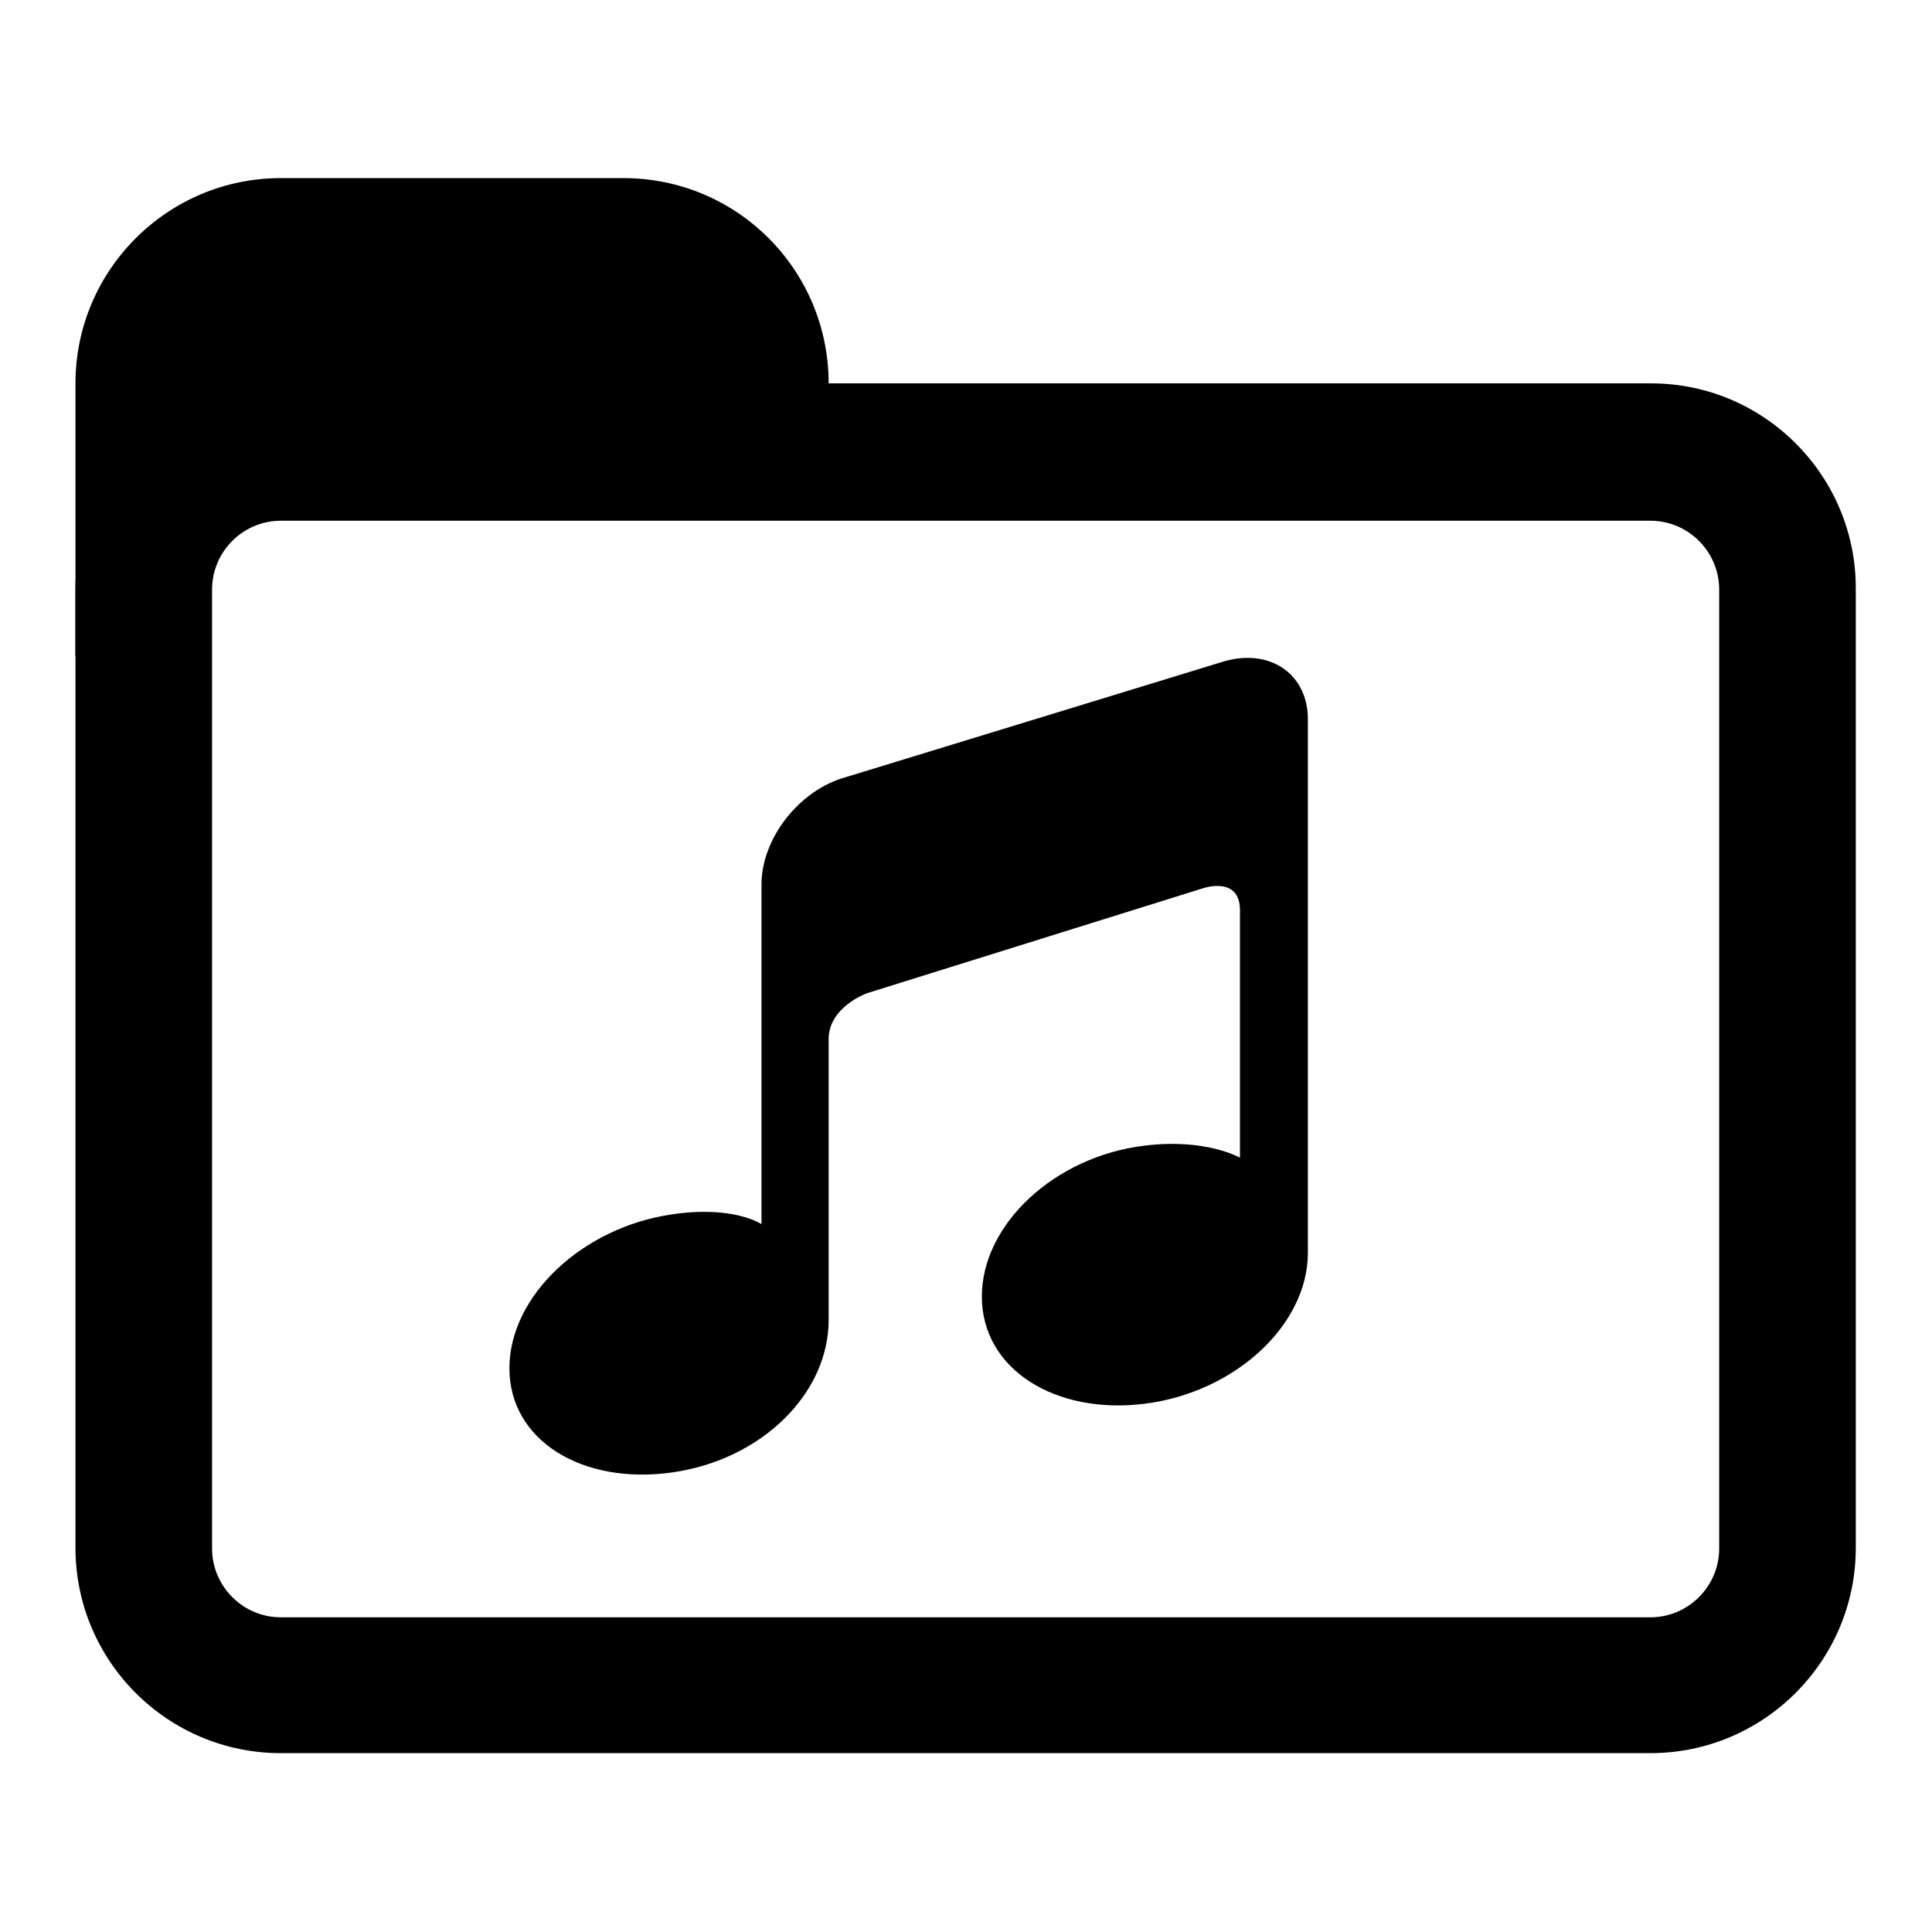
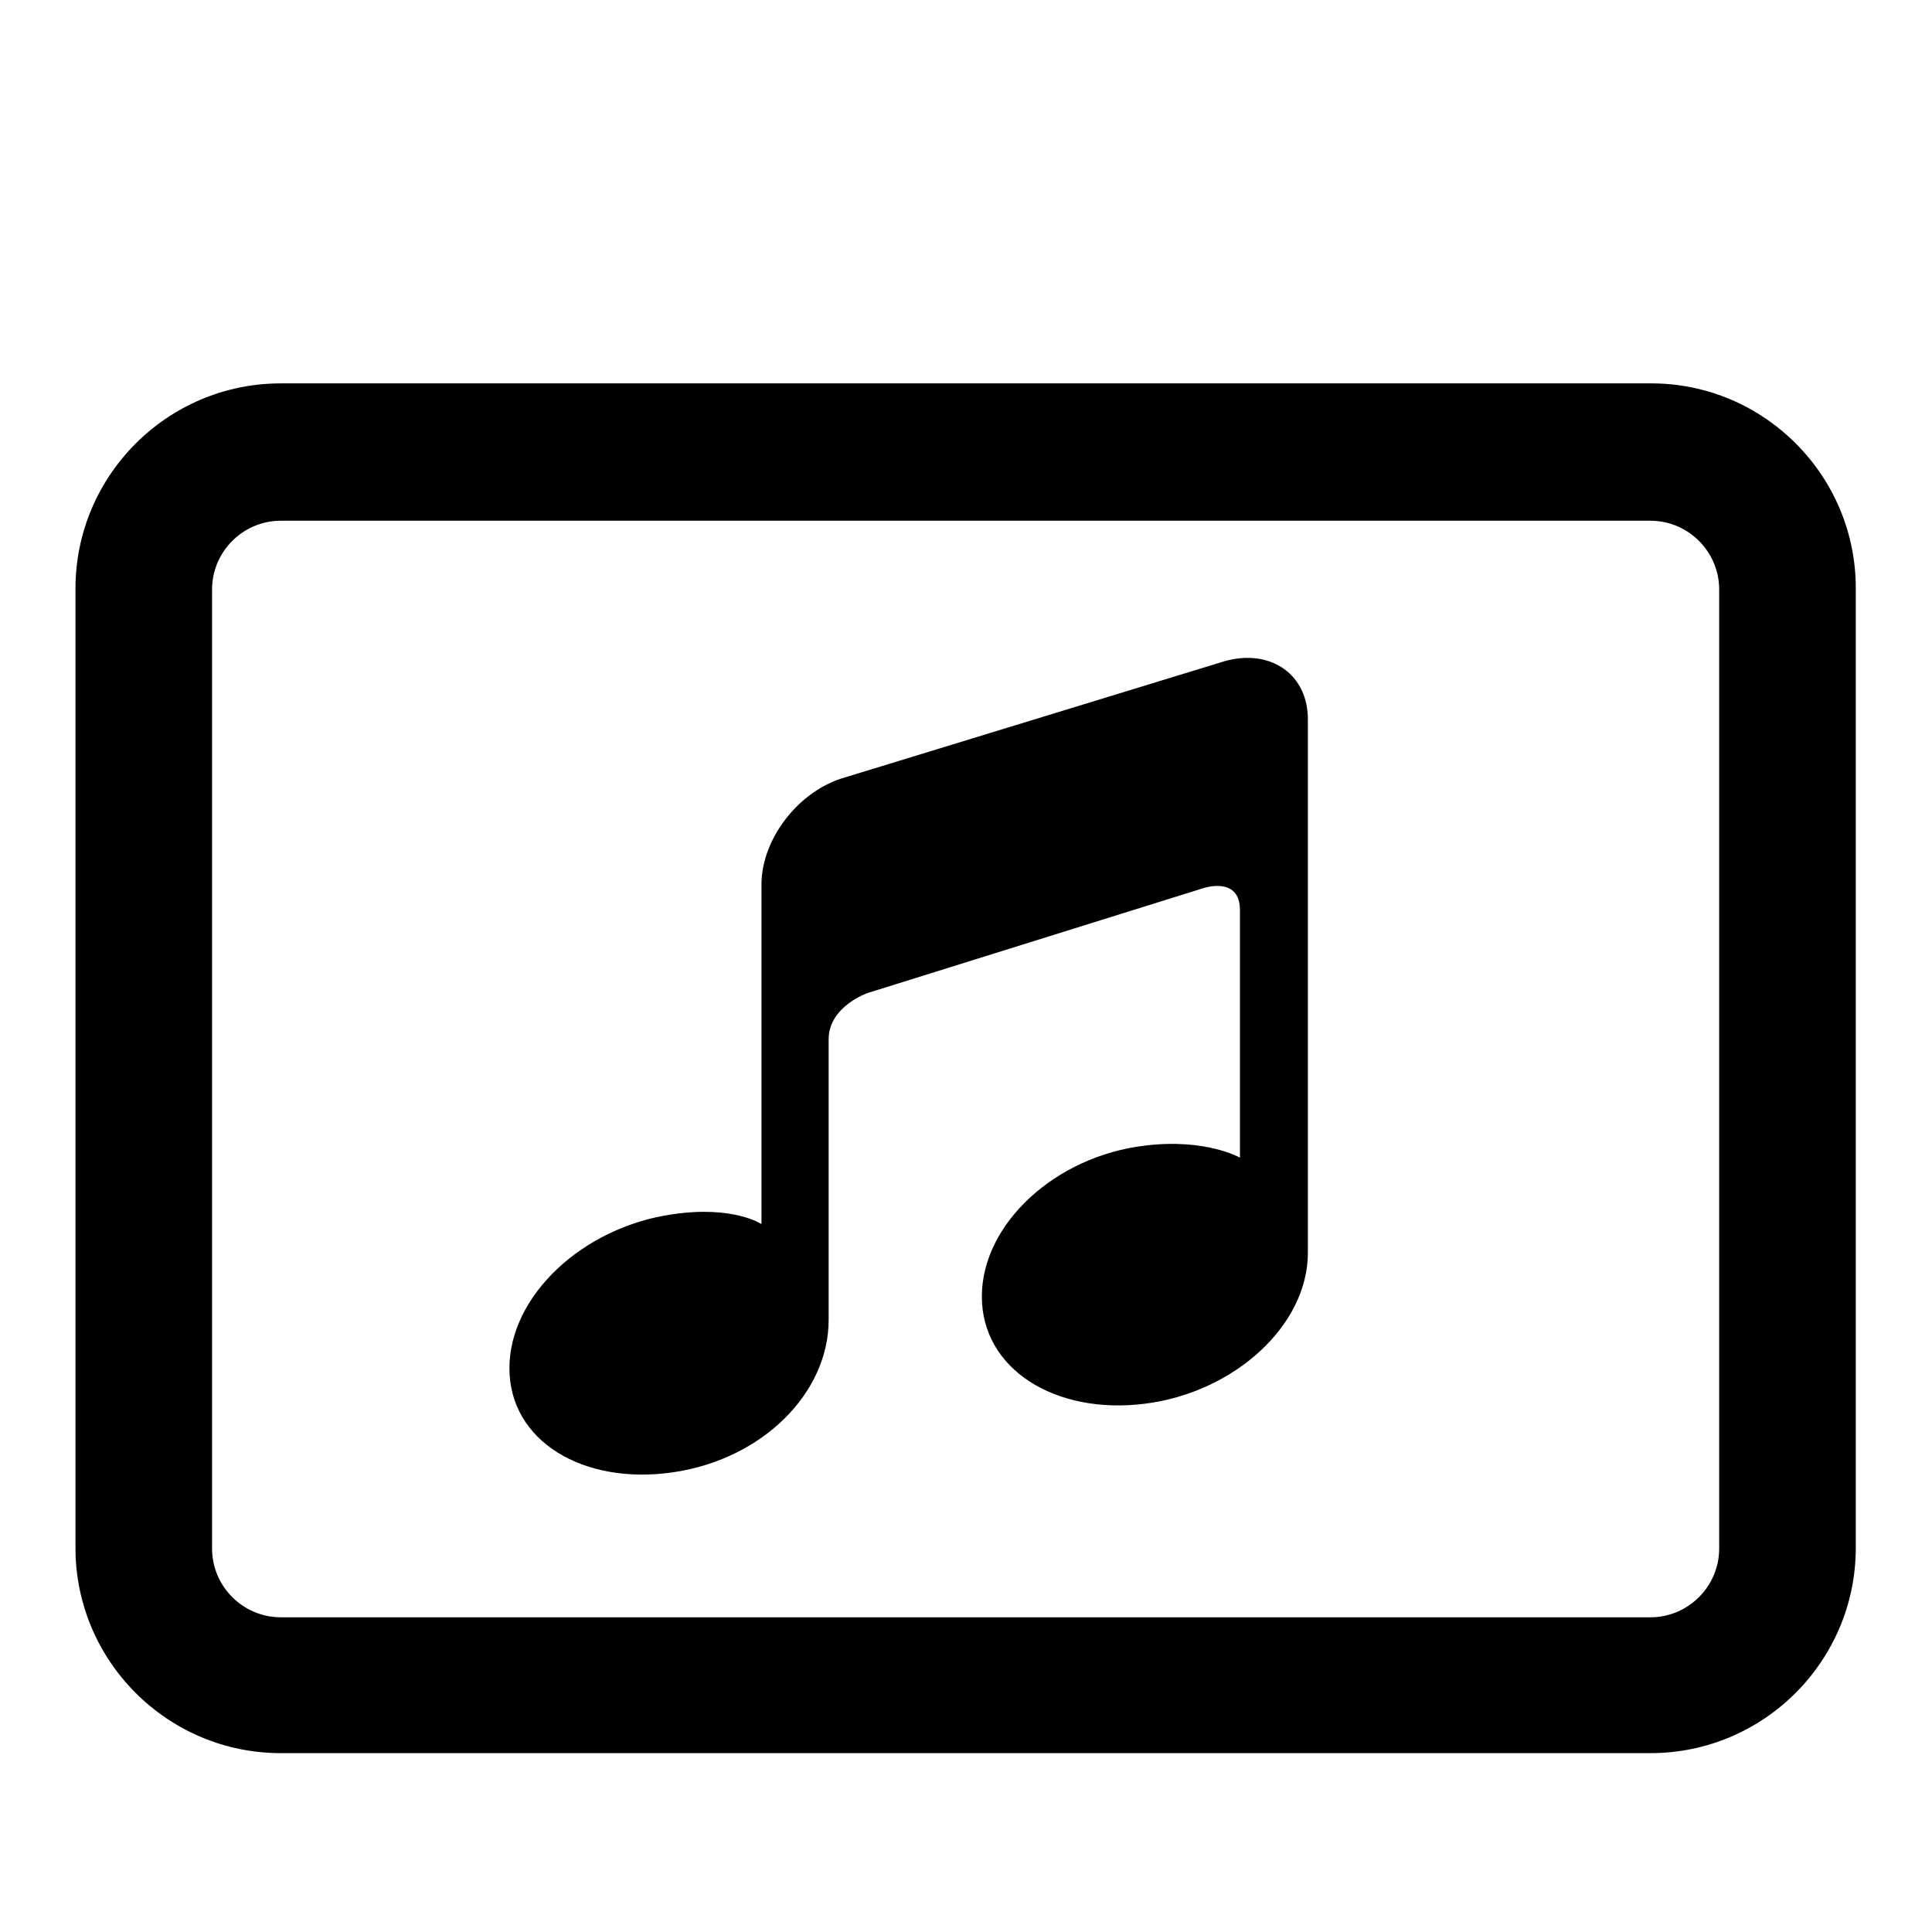
<svg xmlns="http://www.w3.org/2000/svg" version="1.1" x="0px" y="0px" viewBox="0 0 256 256" enable-background="new 0 0 256 256" xml:space="preserve">
  <g>
    <g>
      <g>
        <path fill="#000000" d="M162.3,87.6L112,103c-6.1,1.7-11.1,8.1-11.1,14.2v44.3c0,0,0,0.7,0,0.7c0,0-3.7-2.5-11.8-1.3c-11.9,1.7-21.6,10.8-21.6,20.4c0,9.6,9.7,15.5,21.6,13.8c11.9-1.7,20.7-10.5,20.7-20.2c0,0,0-32.9,0-37.2s5.1-6.1,5.1-6.1l44.5-13.9c0,0,4.9-1.7,4.9,2.9c0,4.6,0,32.8,0,32.8l0,0c0,0-4.5-2.6-12.6-1.6c-11.9,1.4-21.6,10.4-21.6,20c0,9.6,9.7,15.7,21.6,14.2c11.9-1.5,21.6-10.4,21.6-20V95.5C173.4,89.4,168.4,85.9,162.3,87.6z" />
        <path fill="#000000" d="M218.8,50.8H37.2c-15,0-27.2,12.2-27.2,27.2v127.1c0,15,12.2,27.2,27.2,27.2h181.5c15,0,27.2-12.2,27.2-27.2V78.1C246,63.1,233.8,50.8,218.8,50.8z M227.8,205.2c0,5-4.1,9.1-9.1,9.1H37.2c-5,0-9.1-4.1-9.1-9.1V78.1c0-5,4.1-9.1,9.1-9.1h181.5c5,0,9.1,4.1,9.1,9.1V205.2z" />
-         <path fill="#000000" d="M82.6,23.6H37.2c-15,0-27.2,12.2-27.2,27.2v36.3c0,0,2.7-27.2,27.2-27.2h72.6v-9.1C109.8,35.8,97.7,23.6,82.6,23.6z" />
      </g>
      <g />
      <g />
      <g />
      <g />
      <g />
      <g />
      <g />
      <g />
      <g />
      <g />
      <g />
      <g />
      <g />
      <g />
      <g />
    </g>
  </g>
</svg>